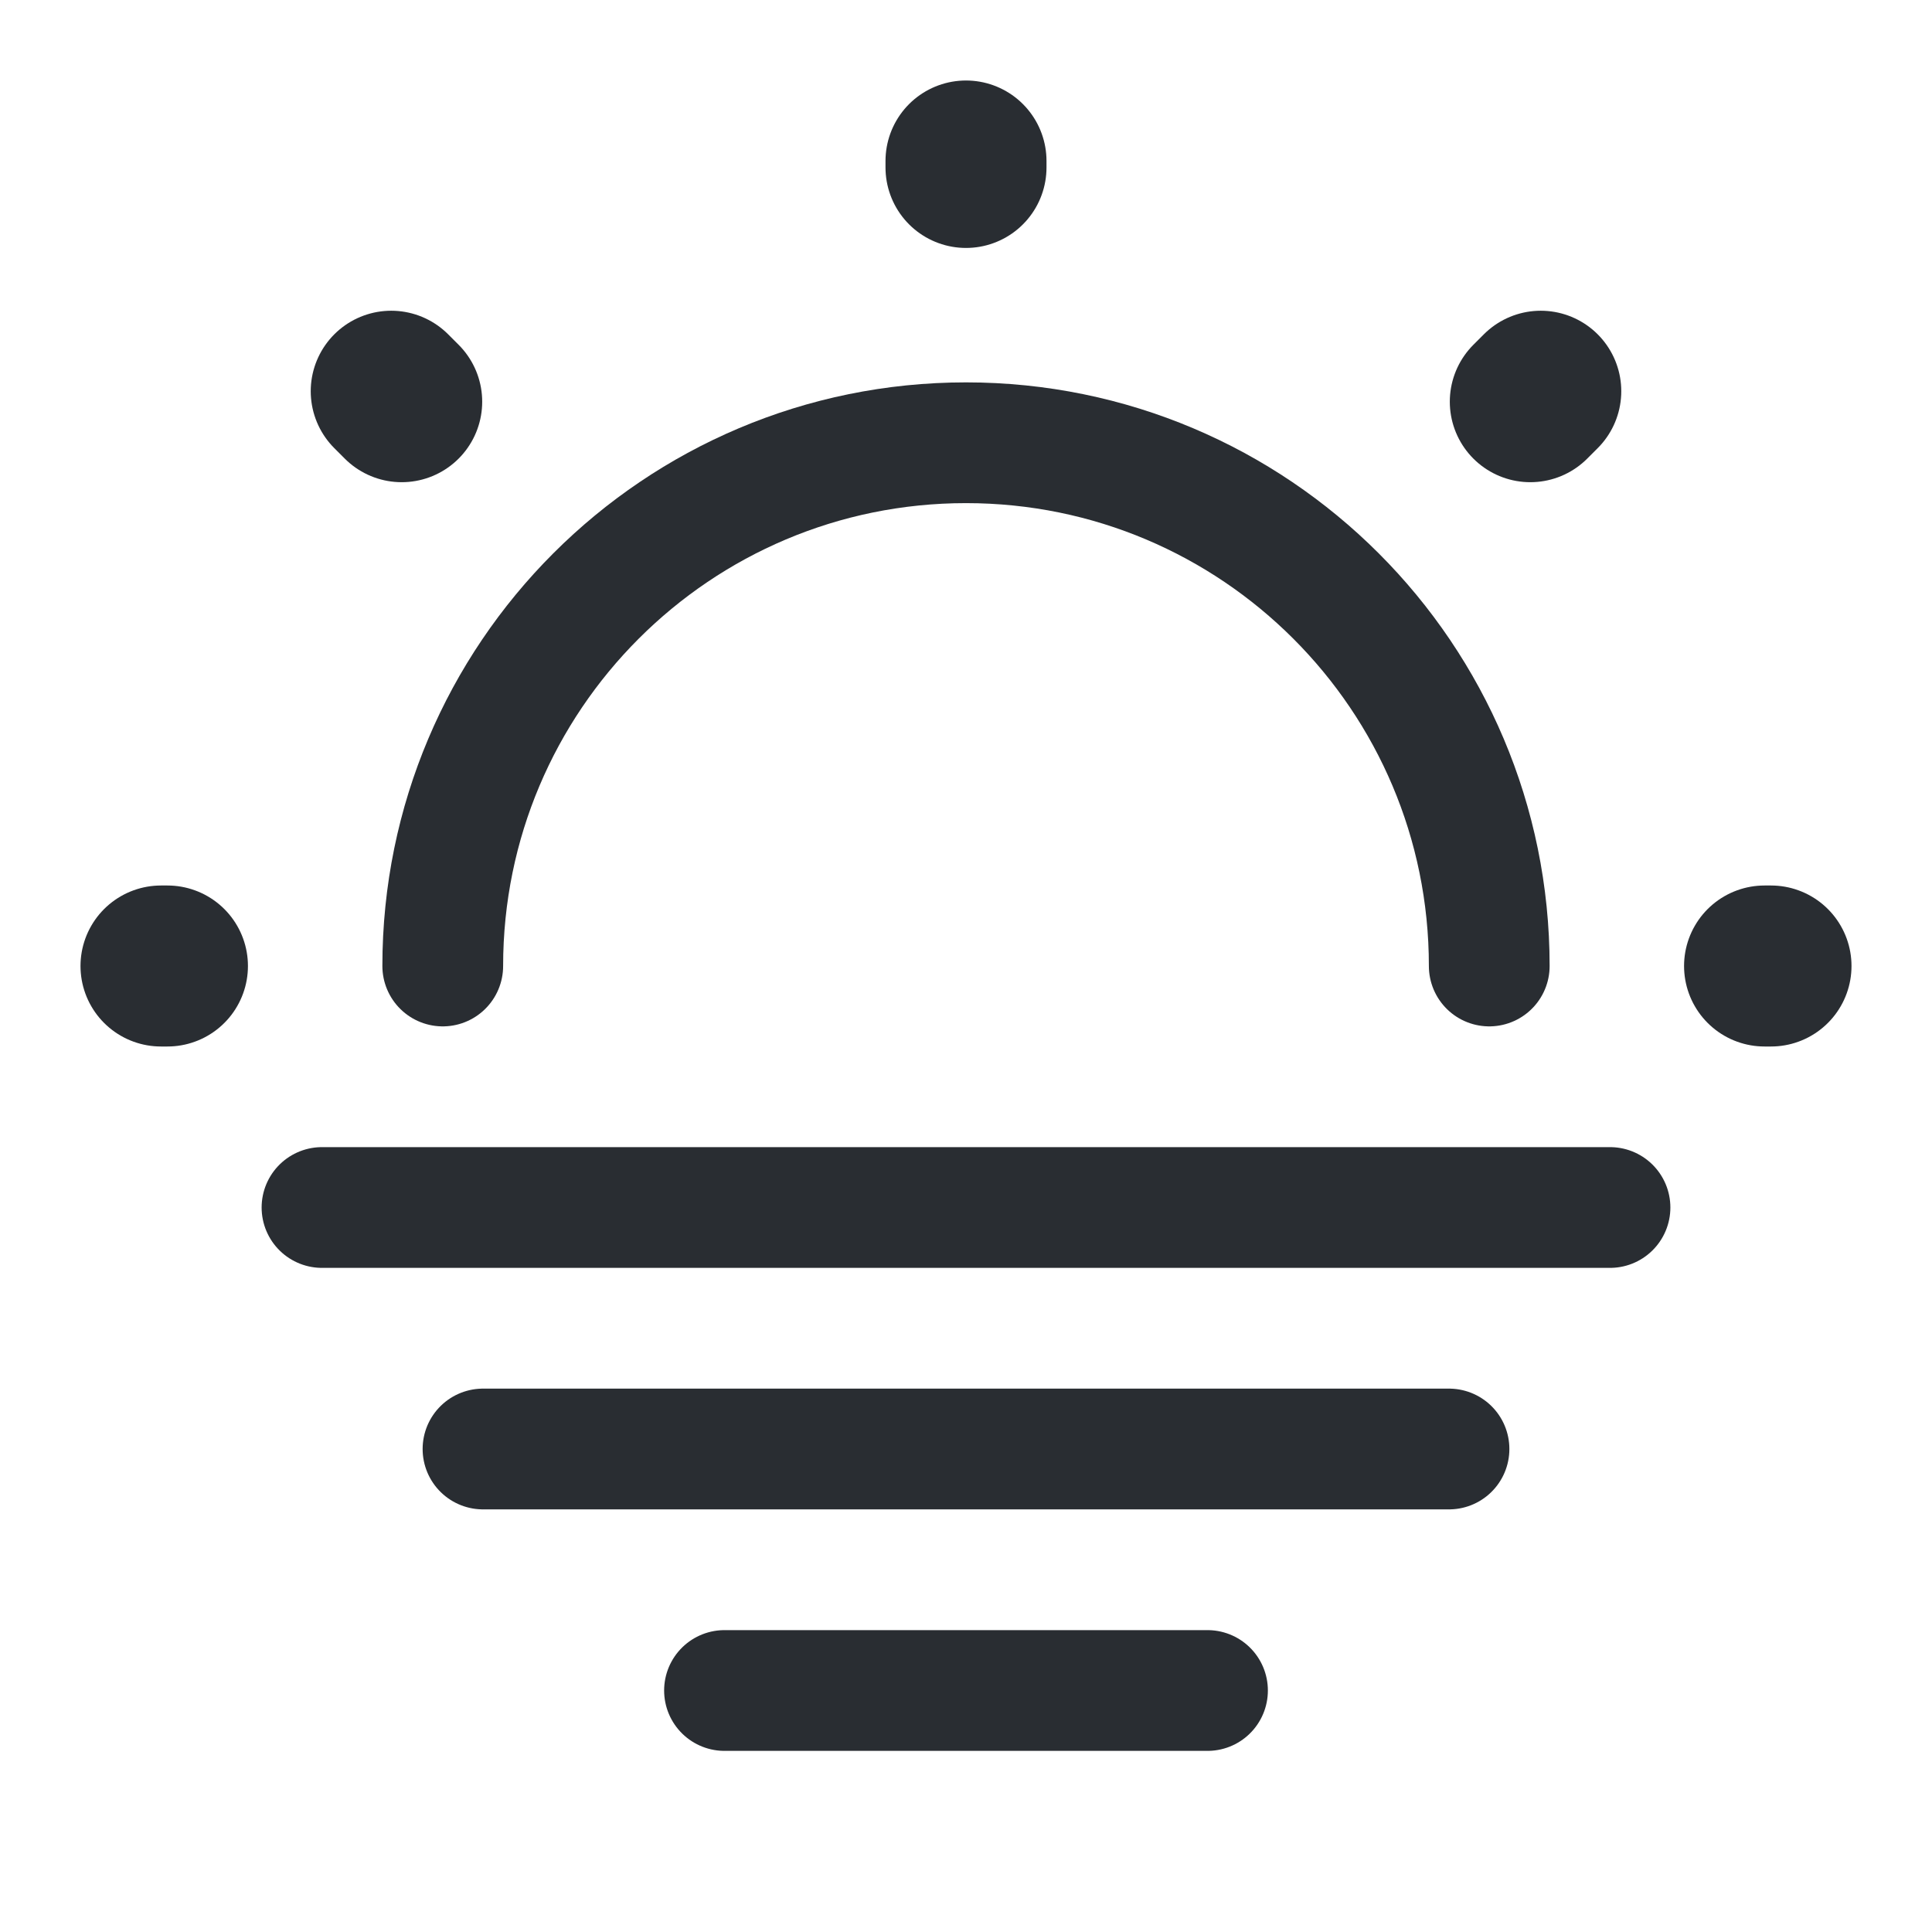
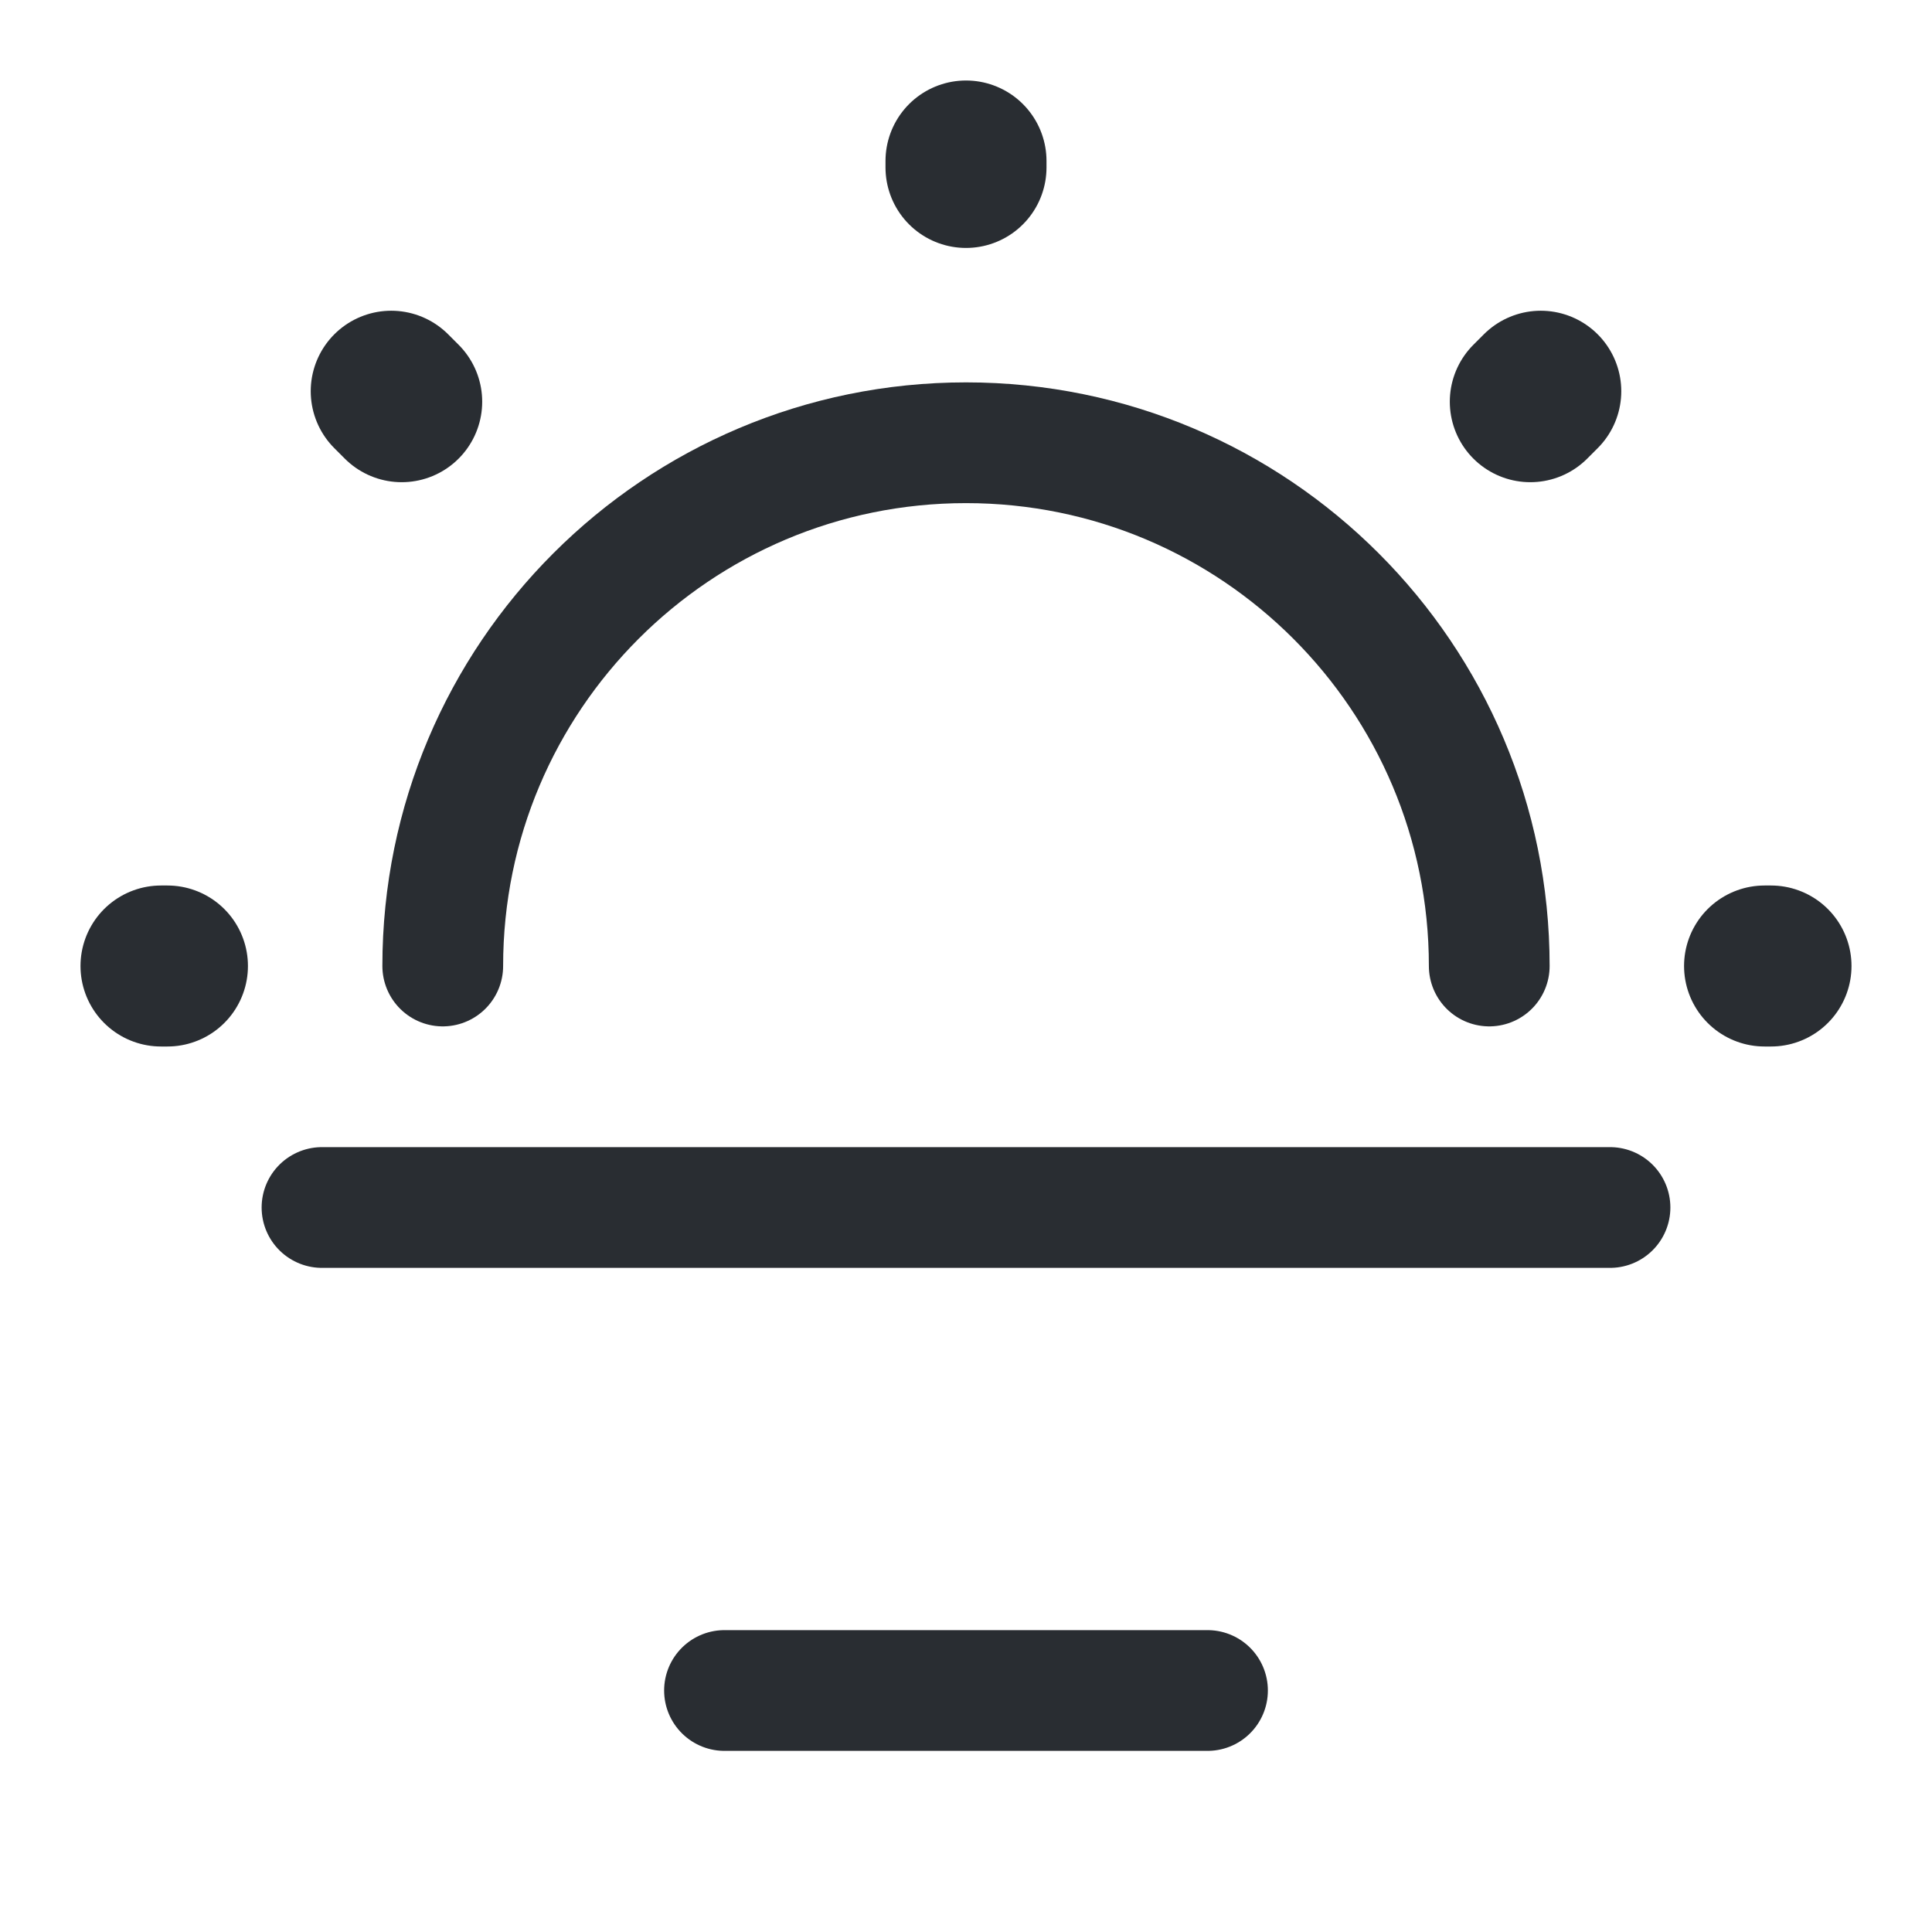
<svg xmlns="http://www.w3.org/2000/svg" width="800px" height="800px" viewBox="0 0 24 24" fill="none">
  <path d="M18.5 12C18.5 8.41 15.59 5.5 12 5.5C8.41 5.5 5.5 8.41 5.5 12" stroke="#292D32" stroke-width="1.5" stroke-linecap="round" stroke-linejoin="round" />
  <path d="M4.99 4.99L4.86 4.86M19.01 4.99L19.14 4.86L19.01 4.99ZM12 2.08V2V2.08ZM2.08 12H2H2.08ZM22 12H21.92H22Z" stroke="#292D32" stroke-width="2" stroke-linecap="round" stroke-linejoin="round" />
  <path d="M4 15H20" stroke="#292D32" stroke-width="1.5" stroke-miterlimit="10" stroke-linecap="round" stroke-linejoin="round" />
-   <path d="M6 18H18" stroke="#292D32" stroke-width="1.5" stroke-miterlimit="10" stroke-linecap="round" stroke-linejoin="round" />
  <path d="M9 21H15" stroke="#292D32" stroke-width="1.5" stroke-miterlimit="10" stroke-linecap="round" stroke-linejoin="round" />
</svg>